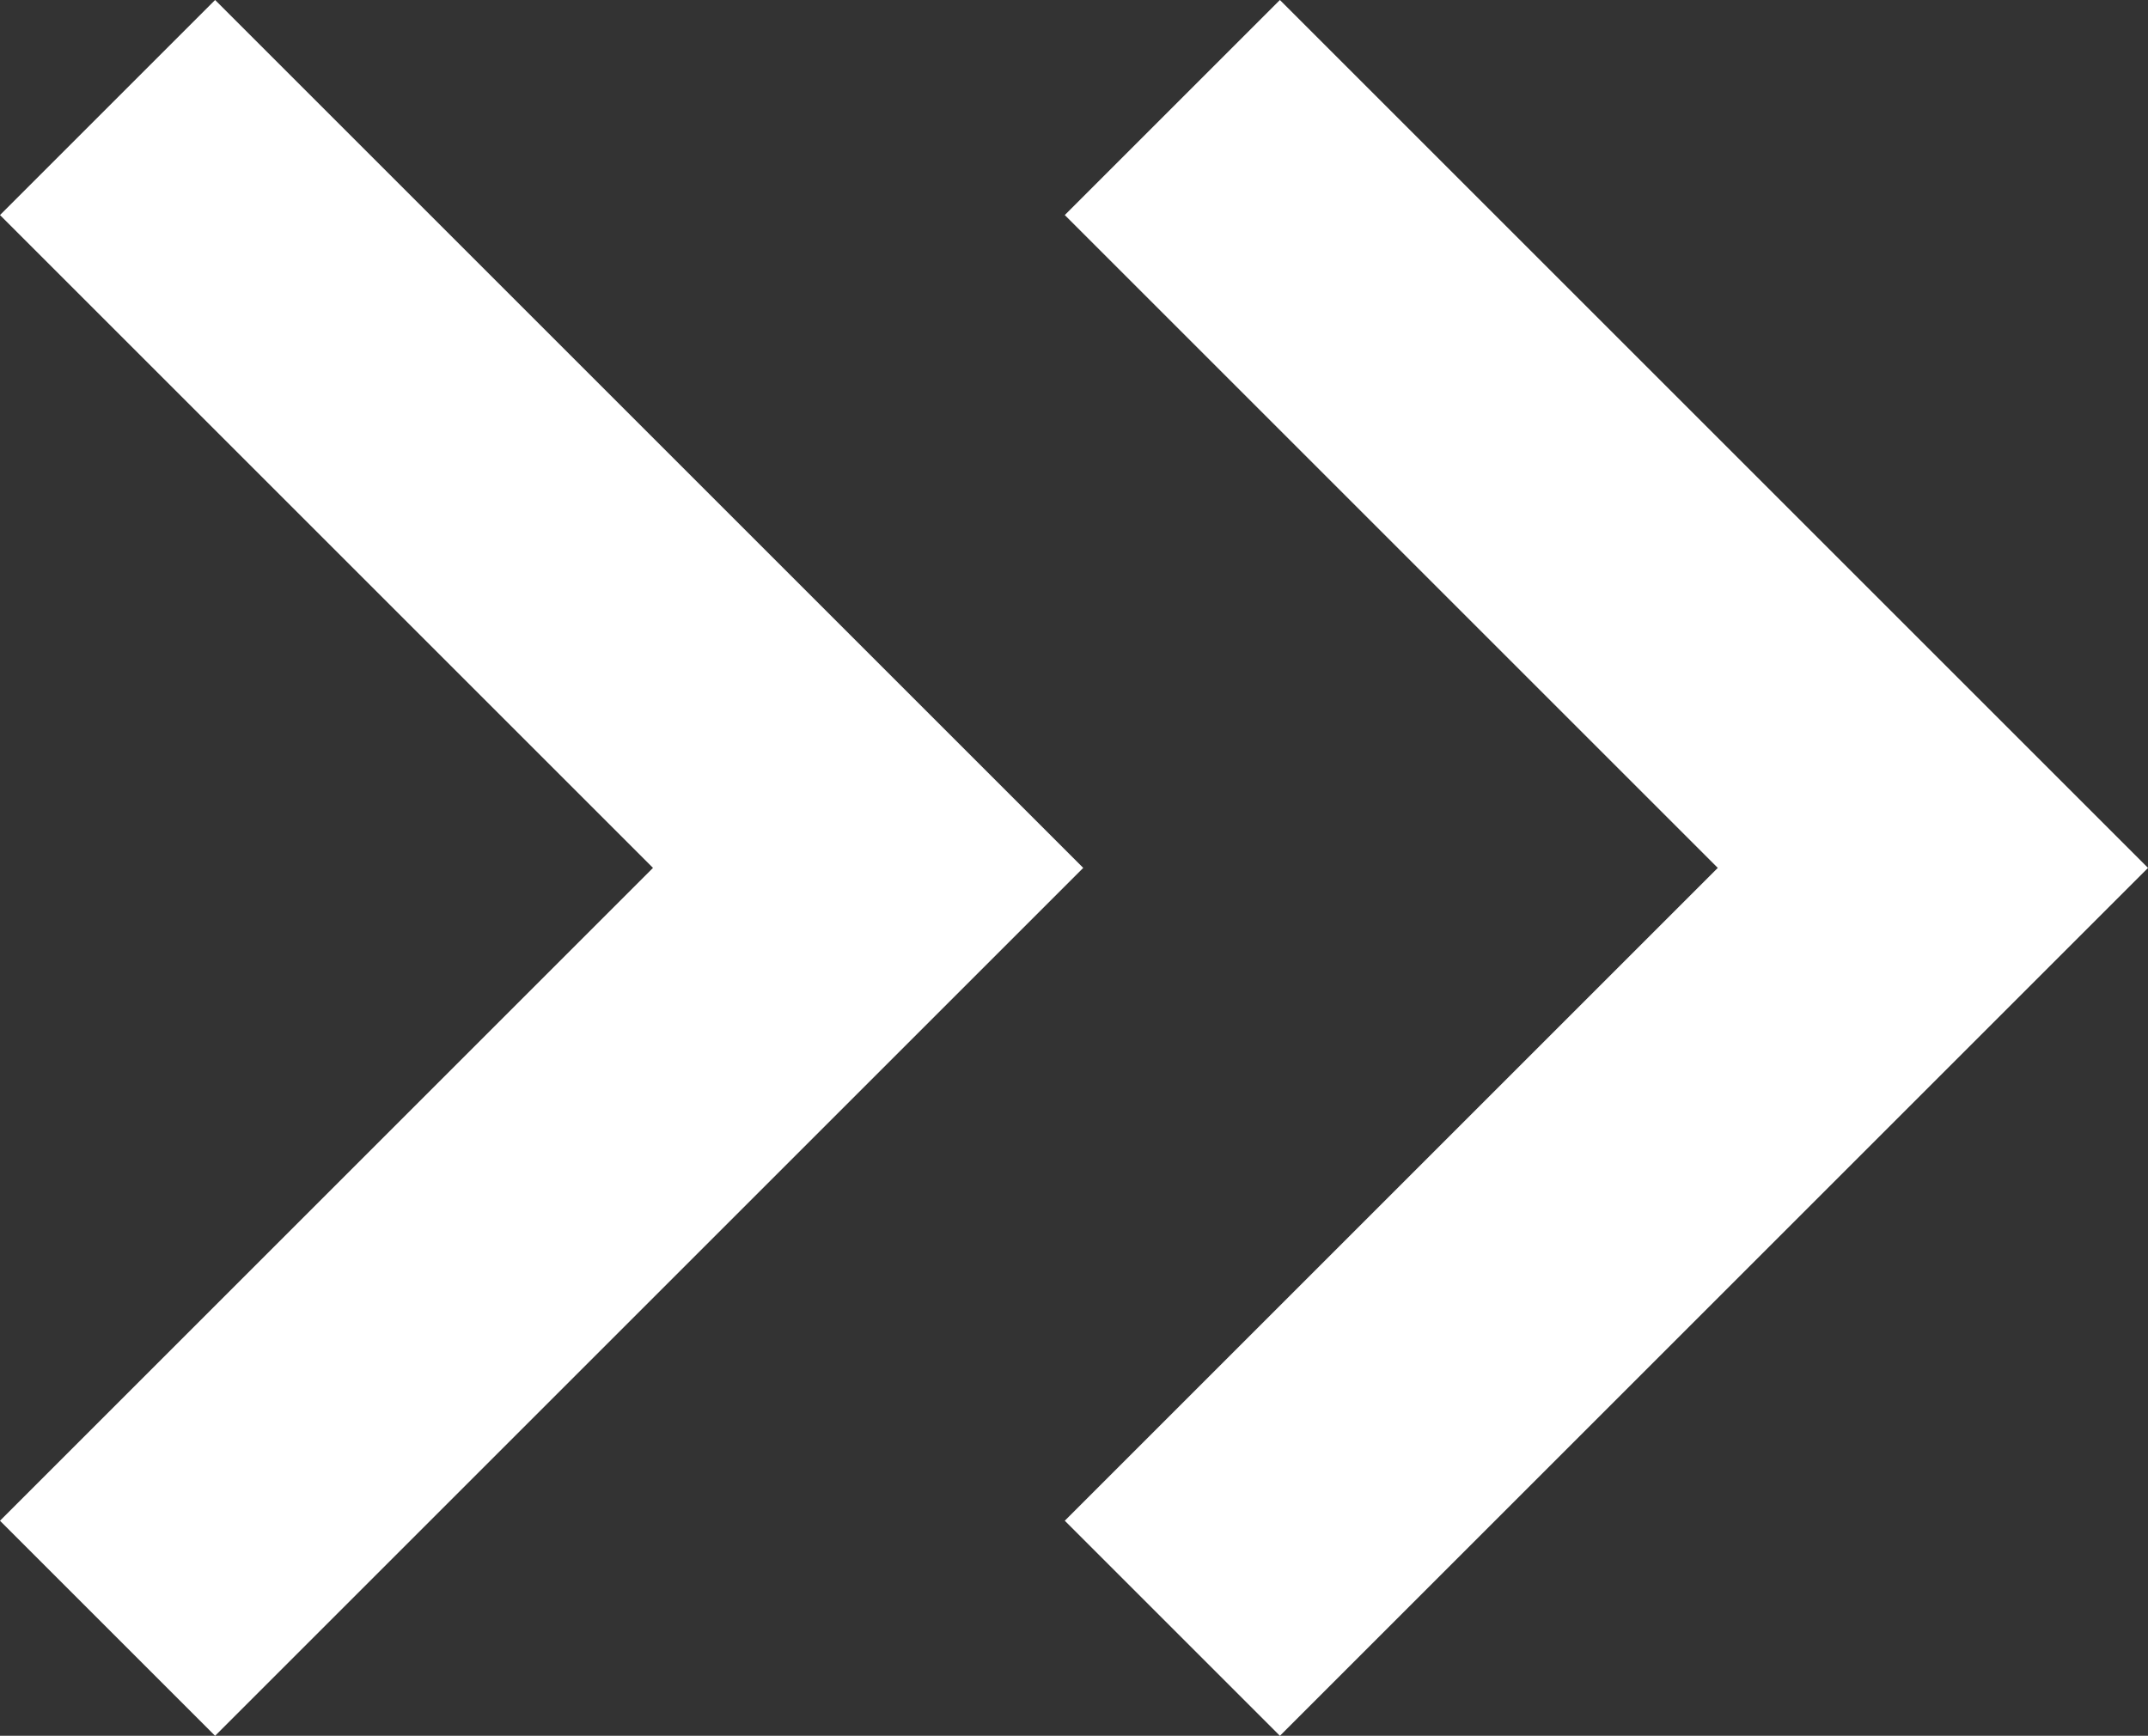
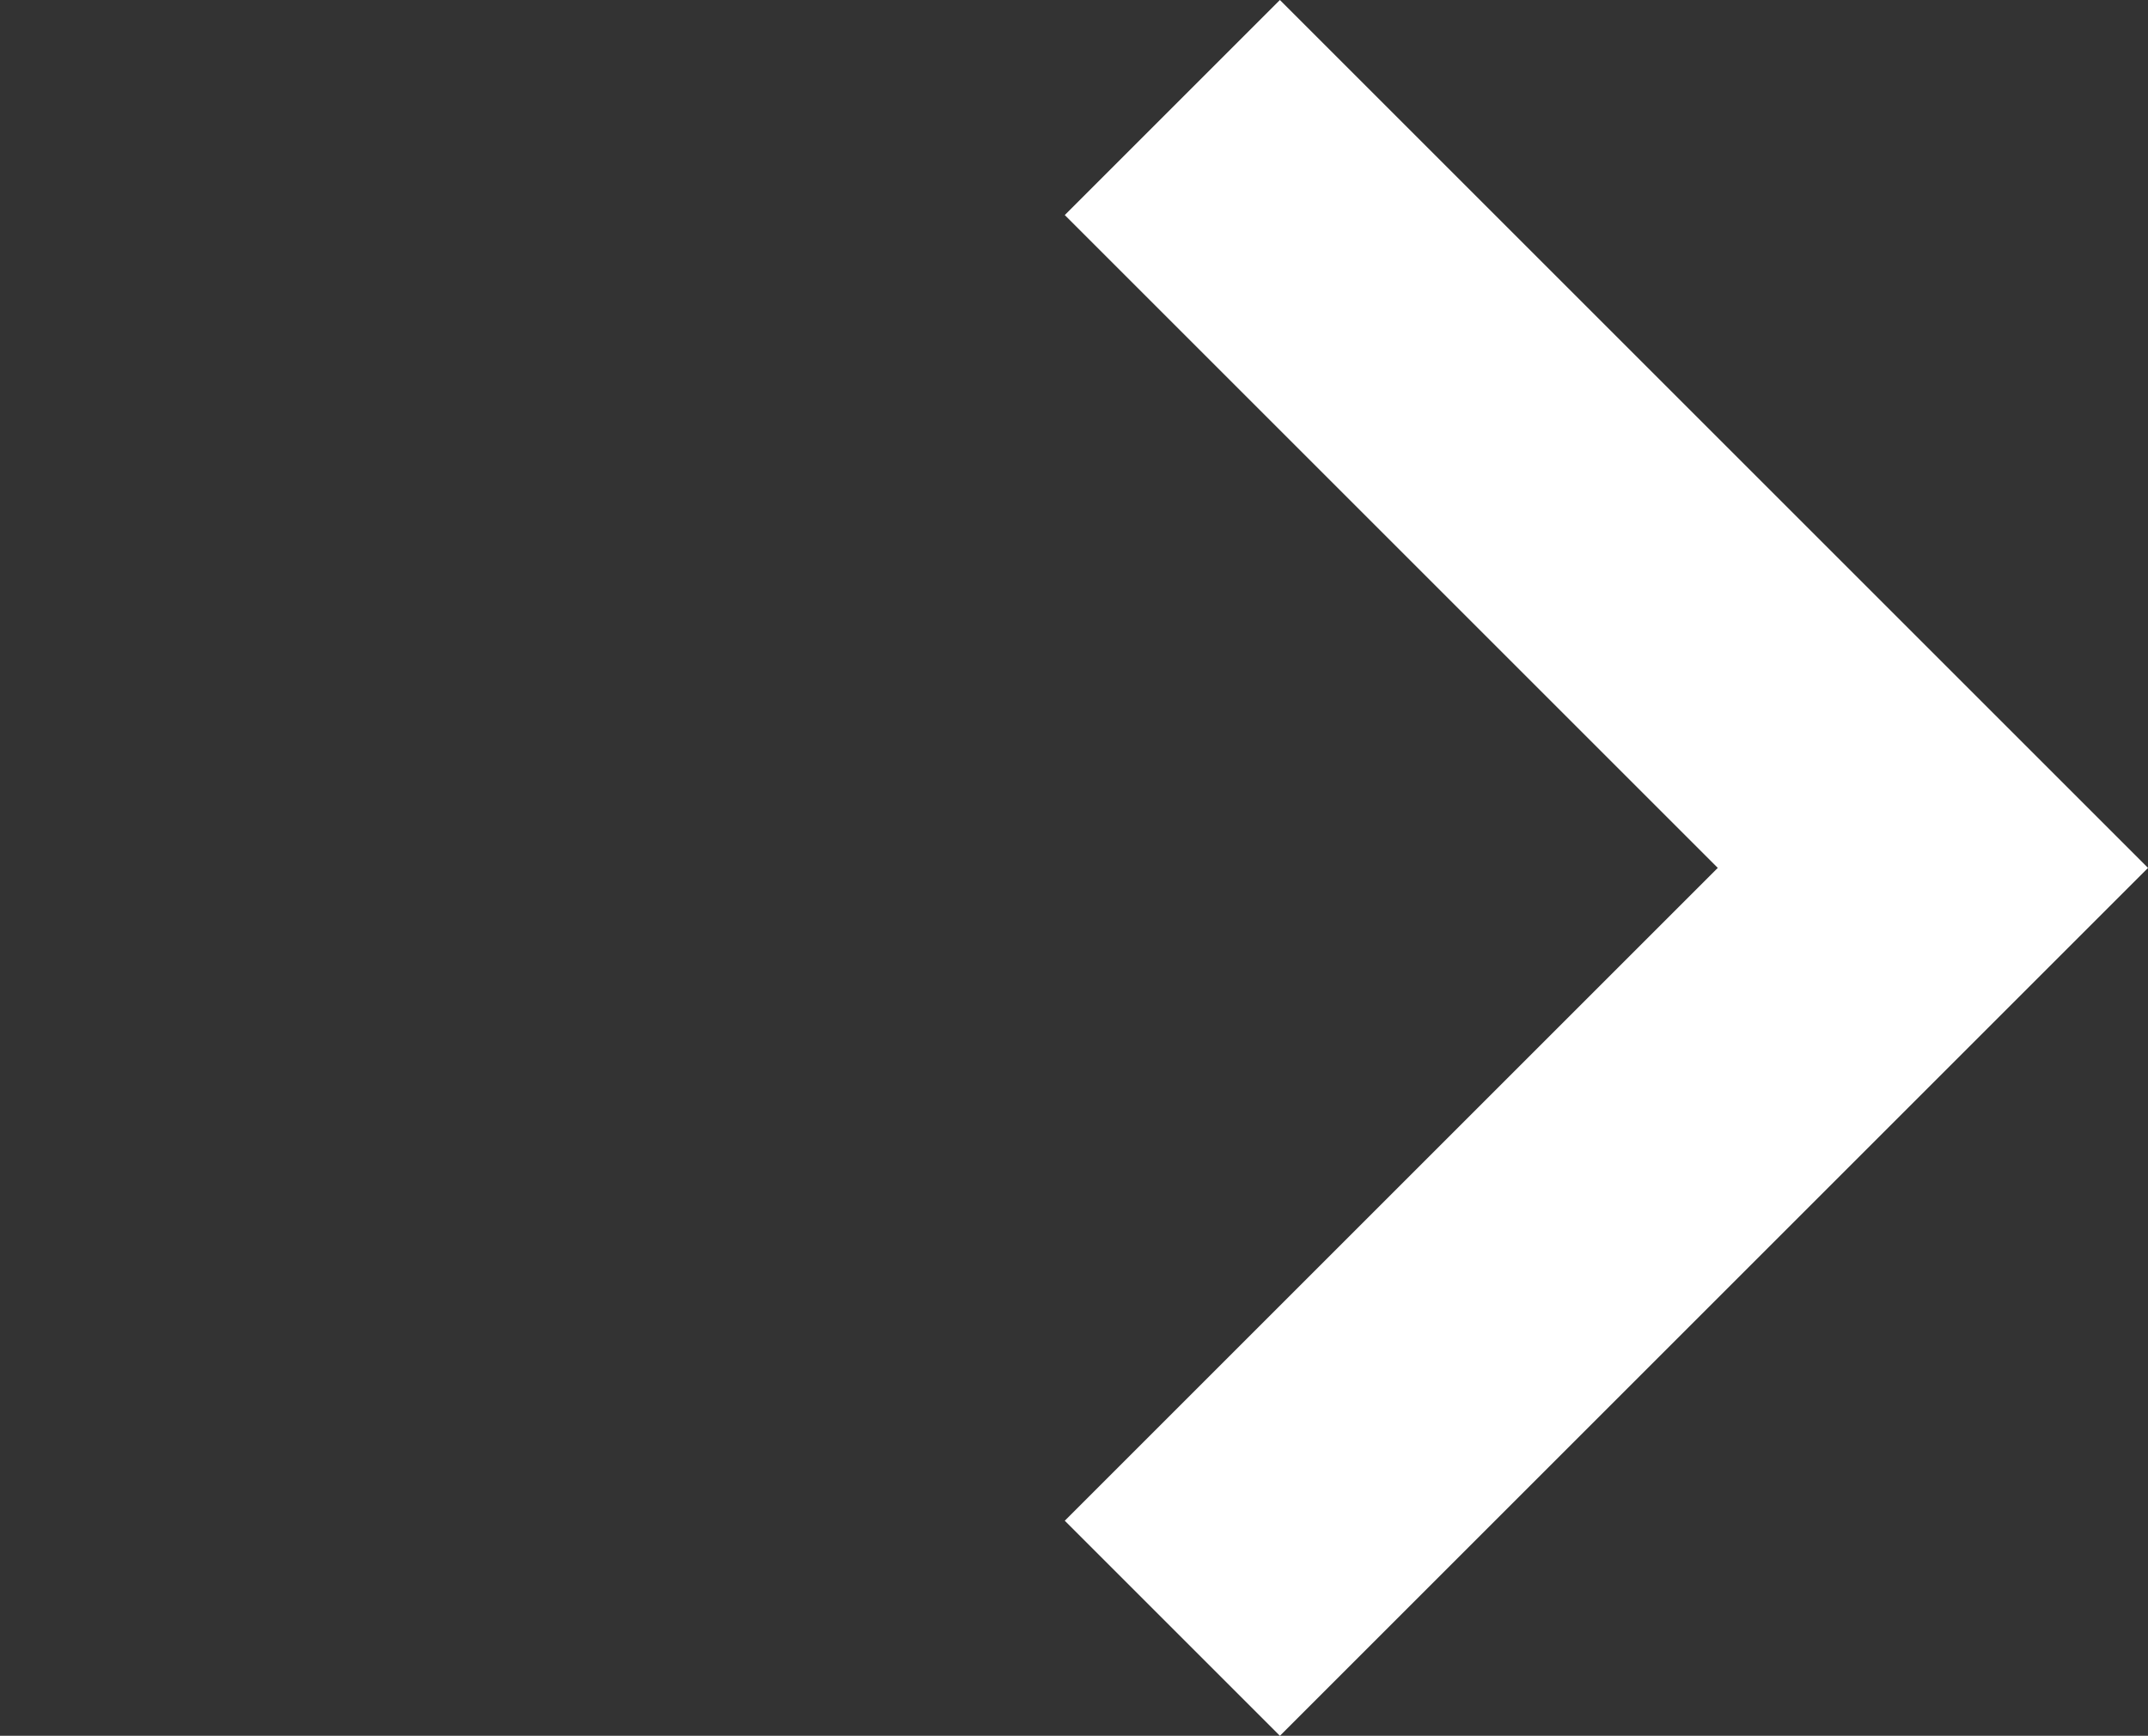
<svg xmlns="http://www.w3.org/2000/svg" width="14.121" height="11.414" viewBox="0 0 14.121 11.414">
  <rect x="0" y="0" width="14.121" height="11.414" fill="#333333" stroke="none" />
  <g id="chevrons-right" transform="translate(-5.293 -6.293)">
    <path id="Path_2" data-name="Path 2" d="M13,17l5-5L13,7" fill="none" stroke="#fff" stroke-width="2" />
-     <path id="Path_3" data-name="Path 3" d="M6,17l5-5L6,7" fill="none" stroke="#fff" stroke-width="2" />
  </g>
</svg>